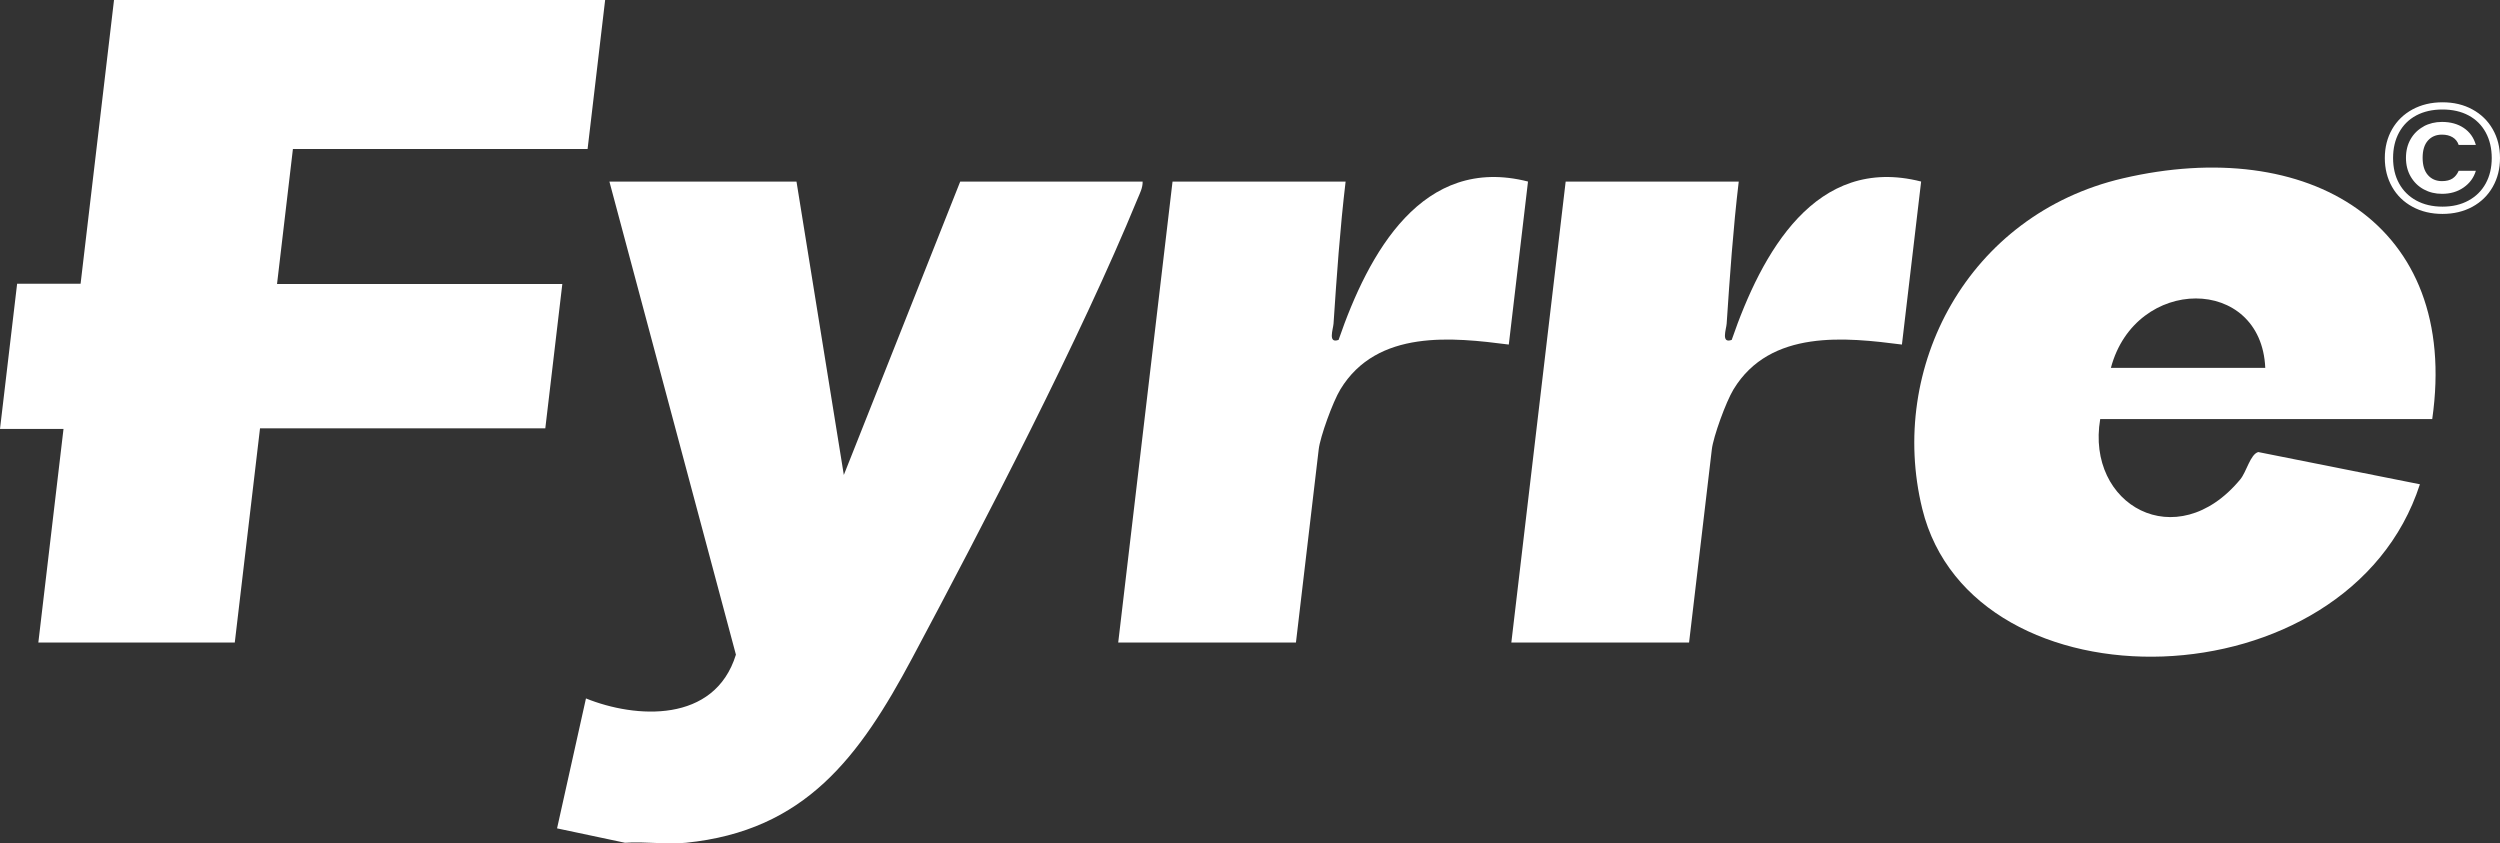
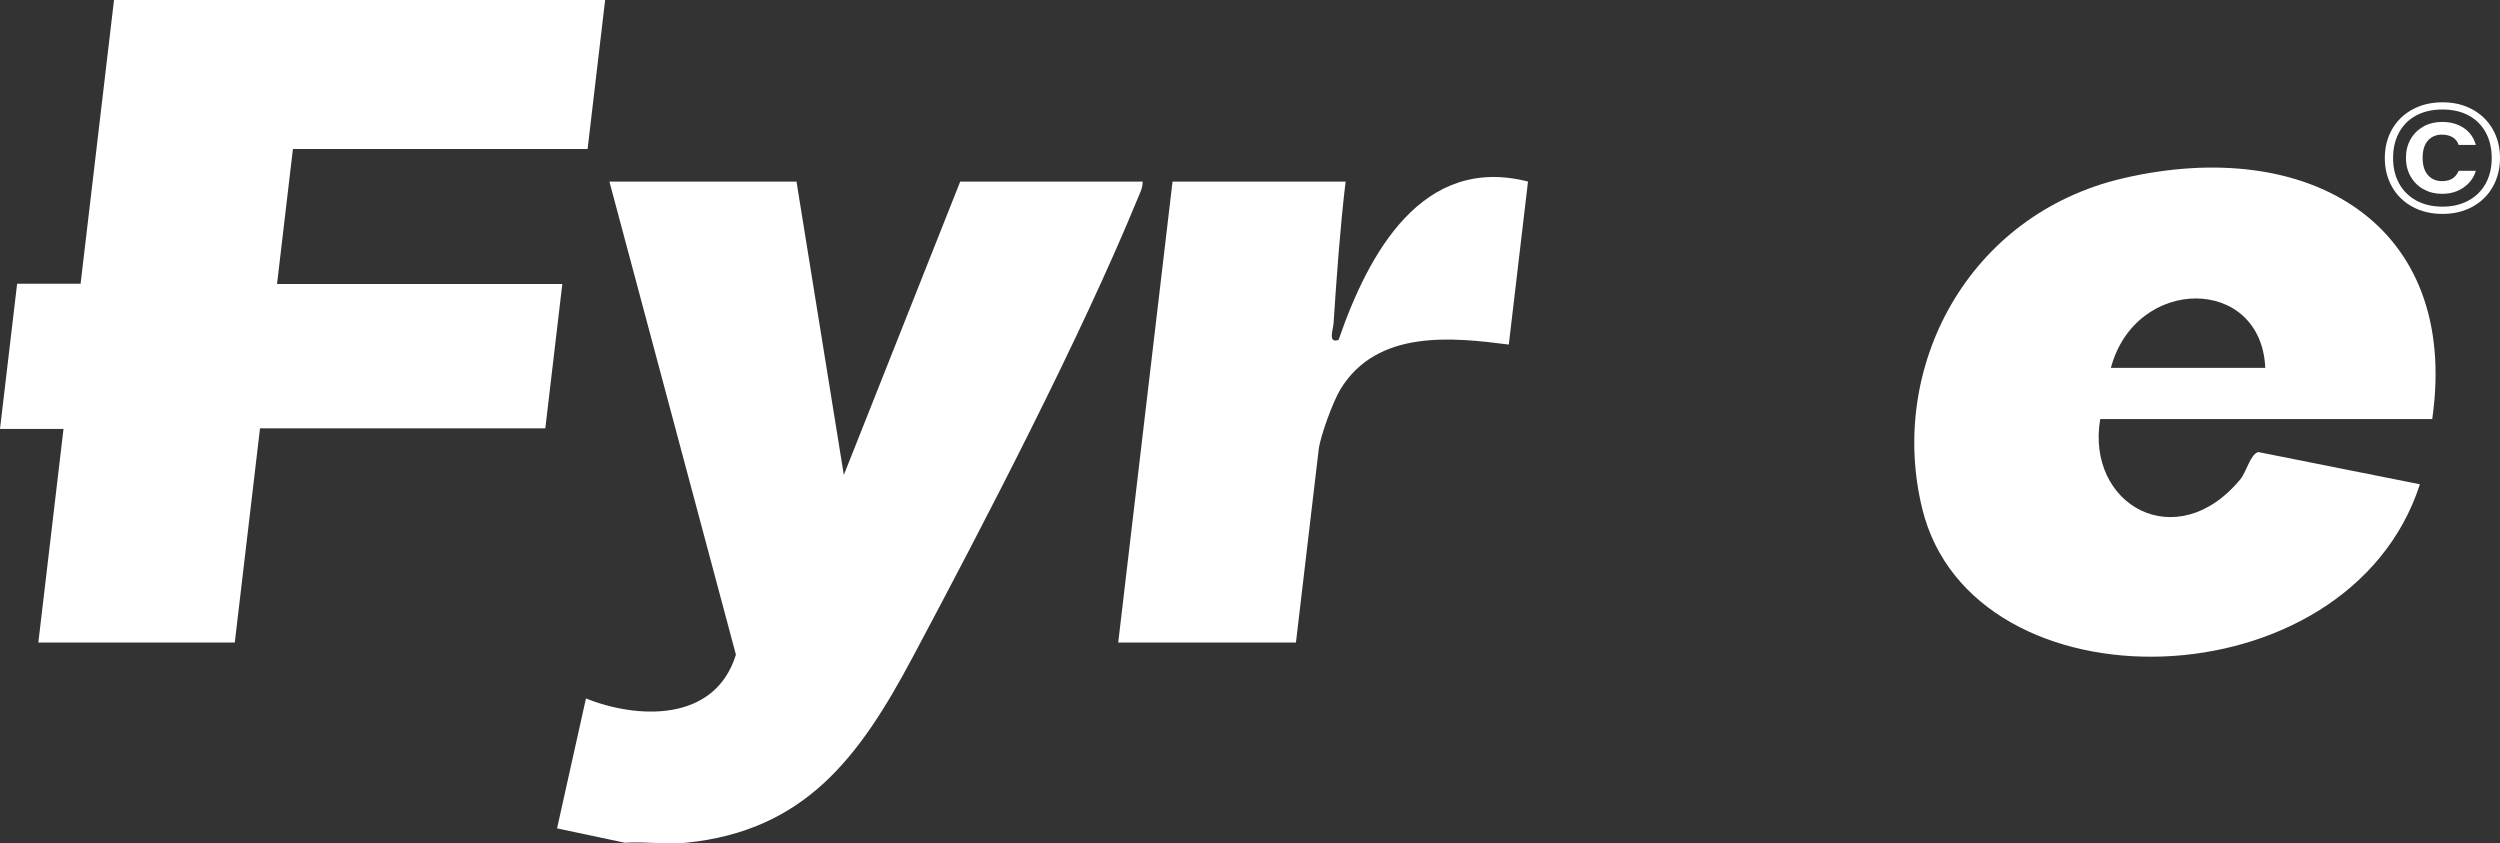
<svg xmlns="http://www.w3.org/2000/svg" id="Calque_2" data-name="Calque 2" viewBox="0 0 708.23 238.93">
  <rect x="0" y="0" width="708.23" height="238.93" fill="#333333" stroke="none" />
  <defs>
    <style>      .cls-1 {        fill: #fff;      }    </style>
  </defs>
  <g id="Calque_1-2" data-name="Calque 1">
    <g>
      <path class="cls-1" d="M700.41,31c2.47,1.34,4.39,3.21,5.76,5.61,1.37,2.39,2.06,5.11,2.06,8.16s-.69,5.77-2.06,8.18c-1.37,2.41-3.29,4.28-5.76,5.63-2.47,1.34-5.29,2.02-8.47,2.02s-6.02-.67-8.5-2.02c-2.48-1.34-4.41-3.22-5.78-5.63-1.37-2.41-2.06-5.13-2.06-8.18s.69-5.76,2.06-8.16c1.37-2.39,3.3-4.26,5.78-5.61,2.48-1.34,5.31-2.02,8.5-2.02s6.01.67,8.47,2.02ZM684.52,32.7c-2.11,1.12-3.73,2.73-4.87,4.81-1.14,2.08-1.71,4.5-1.71,7.25s.57,5.16,1.71,7.22c1.14,2.07,2.76,3.68,4.87,4.83,2.11,1.15,4.58,1.73,7.42,1.73s5.27-.58,7.37-1.73c2.11-1.15,3.73-2.76,4.87-4.83,1.14-2.07,1.71-4.48,1.71-7.22s-.57-5.16-1.71-7.25c-1.14-2.08-2.76-3.69-4.85-4.81-2.09-1.12-4.56-1.68-7.4-1.68s-5.31.56-7.42,1.68ZM686.6,35.83c-1.56.84-2.79,2.03-3.68,3.57-.89,1.54-1.33,3.31-1.33,5.32s.45,3.79,1.36,5.34c.91,1.55,2.13,2.75,3.68,3.59,1.55.84,3.27,1.26,5.17,1.26,2.37,0,4.42-.6,6.13-1.8,1.72-1.2,2.87-2.77,3.46-4.72h-4.87c-.41.95-.98,1.67-1.73,2.17-.75.5-1.75.75-3,.75-1.65,0-2.98-.57-3.98-1.71-1-1.14-1.5-2.77-1.5-4.9s.5-3.75,1.5-4.88c1-1.12,2.32-1.68,3.98-1.68,1.19,0,2.19.25,3.02.75.83.5,1.4,1.23,1.71,2.17h4.87c-.59-2.07-1.73-3.67-3.42-4.81-1.69-1.14-3.75-1.71-6.18-1.71-1.9,0-3.64.42-5.2,1.26Z" />
      <path class="cls-1" d="M177.07,238.75l-19.26-4.08,8.19-36.81c14.02,5.67,36.44,7.15,42.48-12.4l-35.84-134.02h53l13.41,83.11,32.97-83.11h51.68c.04,1.81-.81,3.36-1.5,5.03-16.08,39.16-43.32,91.62-63.73,129.87-15,28.12-30.38,49.02-64.17,52.41-5.53.55-11.61-.4-17.23,0Z" />
      <path class="cls-1" d="M689.05,118.72h-94.08c-4.12,24.33,21.59,38.9,39.67,17.1,1.81-2.19,2.83-7.1,5.1-7.76l45.8,9.13c-20.33,62.8-126.75,64.98-140.98,6.95-9.8-39.96,12.85-83.36,56.84-93.62,52.29-12.2,95.59,12.56,87.63,68.2ZM641.73,104.21c-1.13-26.23-36.76-26.2-43.73,0h43.73Z" />
      <path class="cls-1" d="M432.87,51.44l-5.44,46.17c-15.73-2.01-37.29-4.46-47.71,12.7-2.17,3.58-5.72,13.41-6.14,16.98l-6.45,54.74h-50.35l15.39-130.59h49.03c-1.59,13.4-2.53,26.86-3.42,40.24-.11,1.59-1.67,5.74,1.43,4.61,8.51-24.71,23.74-52.49,53.66-44.86Z" />
-       <path class="cls-1" d="M544.24,51.44l-5.44,46.17c-15.73-2.01-37.29-4.46-47.71,12.7-2.17,3.58-5.72,13.41-6.14,16.98l-6.45,54.74h-50.35l15.39-130.59h49.03c-1.59,13.4-2.53,26.86-3.42,40.24-.11,1.59-1.67,5.74,1.43,4.61,8.51-24.71,23.74-52.49,53.66-44.86Z" />
      <polygon class="cls-1" points="82.98 42.21 78.48 80.46 159.3 80.46 154.48 121.35 73.66 121.35 66.51 182.03 10.86 182.03 17.99 121.52 0 121.52 4.85 80.38 22.83 80.38 32.3 0 171.43 0 166.46 42.21 82.98 42.21" />
    </g>
  </g>
</svg>